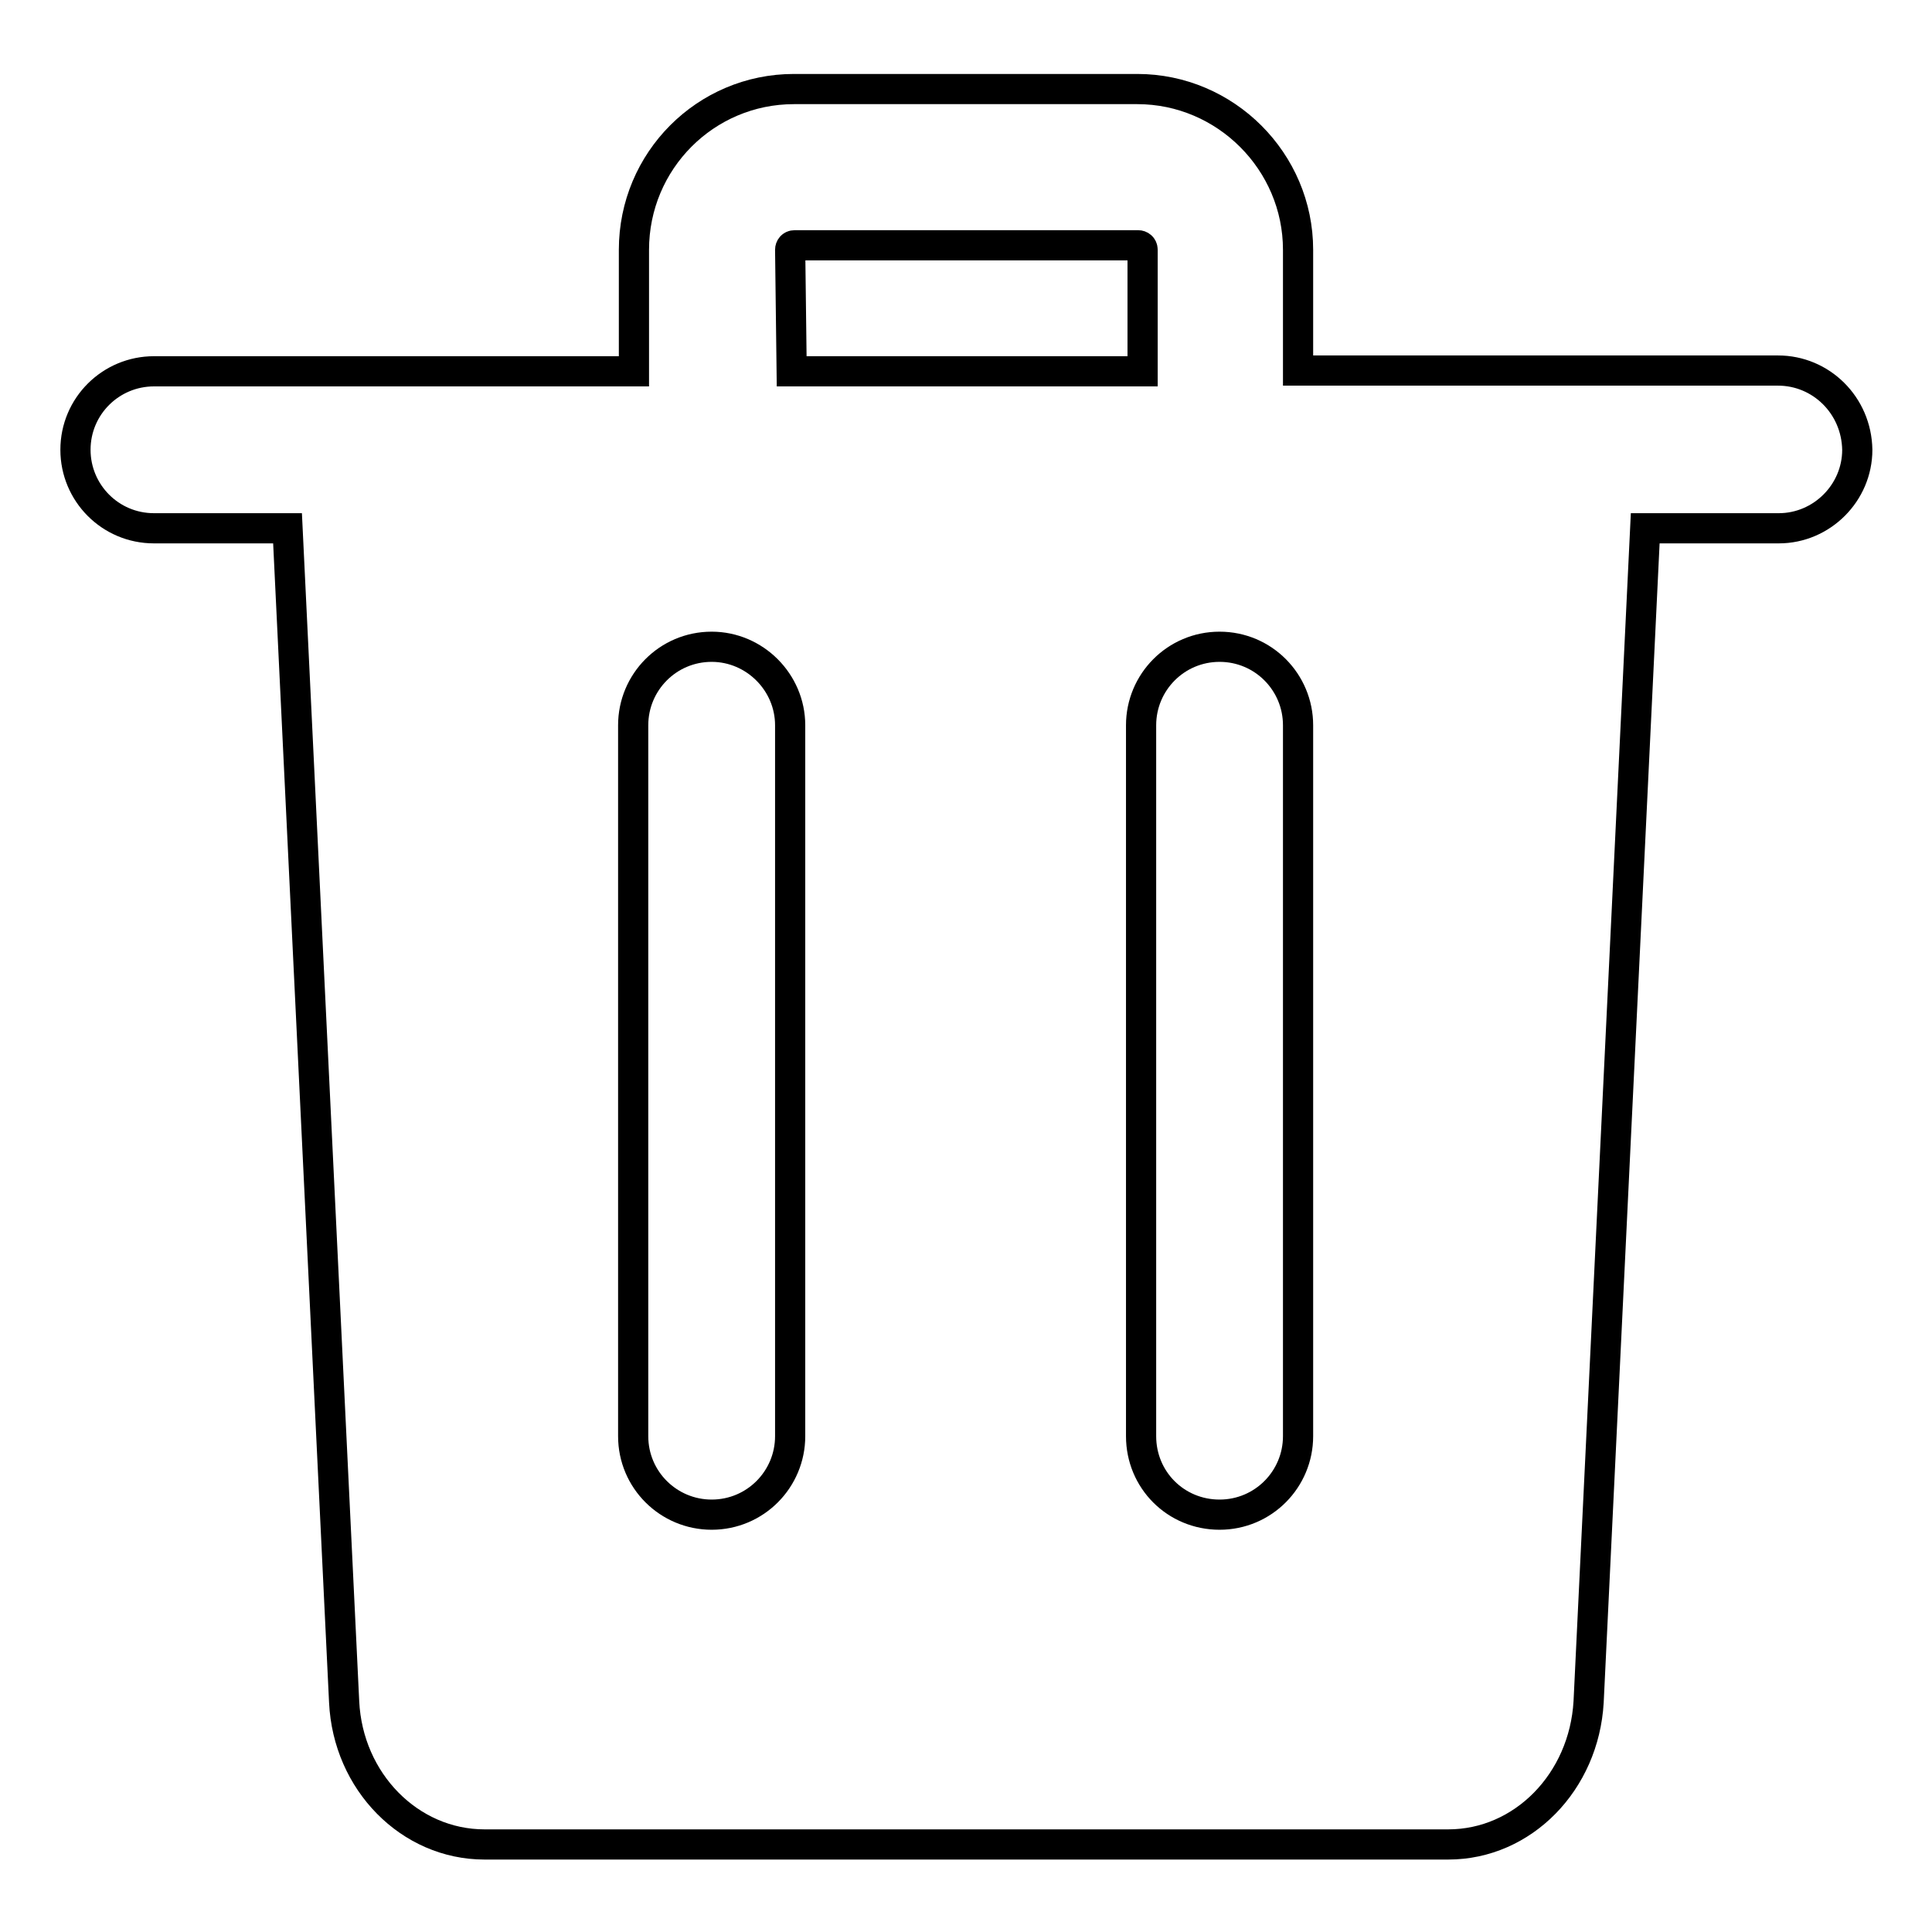
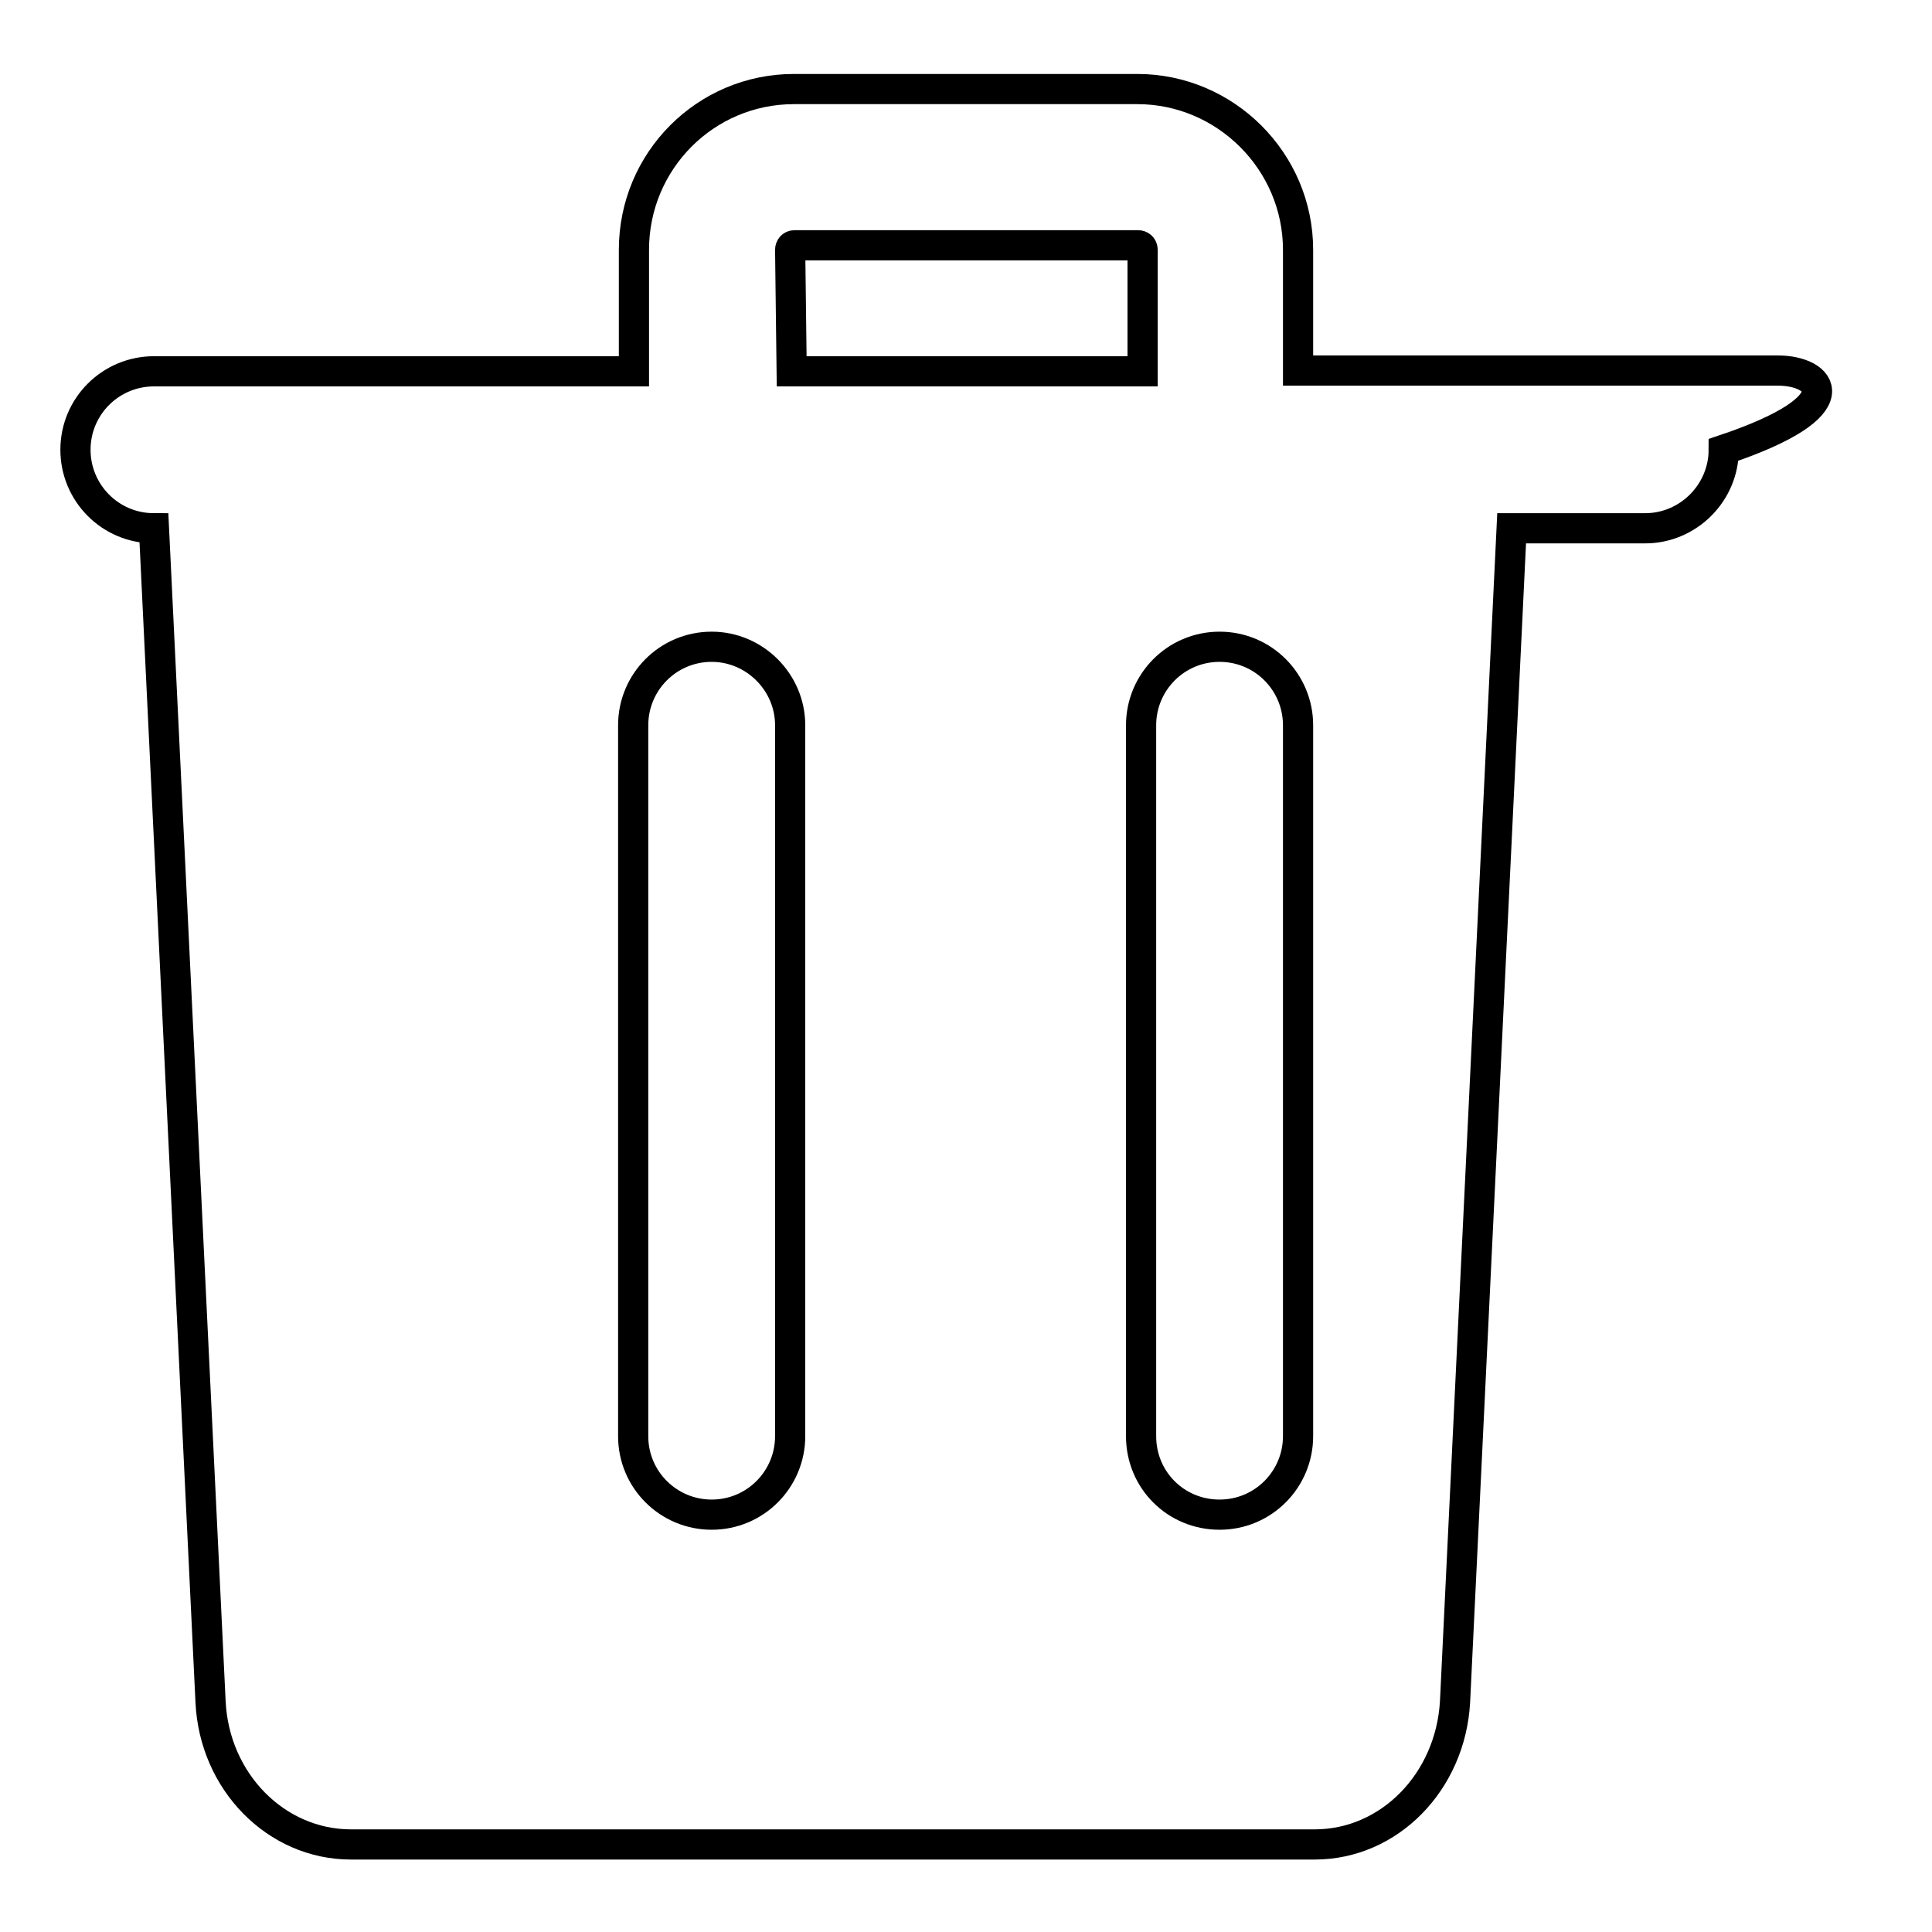
<svg xmlns="http://www.w3.org/2000/svg" version="1.1" x="0px" y="0px" viewBox="0 0 256 256" enable-background="new 0 0 256 256" xml:space="preserve">
  <g>
-     <path stroke-width="4" fill-opacity="0" stroke="#000000" d="M235.6,49.1H172V33.1c0-11.7-9.6-21.3-21.3-21.3h-45.5C93.5,11.8,84,21.3,84,33.1v16.1H20.4 c-5.7,0-10.4,4.6-10.4,10.4c0,5.7,4.6,10.4,10.4,10.4h17.7l7.5,155.5c0.5,10.6,8.7,18.9,18.6,18.9h127.7c9.9,0,18-8.3,18.6-18.9 l7.5-155.5h17.7c5.7,0,10.4-4.7,10.4-10.4C246,53.7,241.3,49.1,235.6,49.1z M104.7,190.3c0,5.7-4.6,10.4-10.4,10.4 c-5.7,0-10.4-4.6-10.4-10.4V96.1c0-5.7,4.6-10.4,10.4-10.4c5.7,0,10.4,4.7,10.4,10.4V190.3z M104.7,33.1c0-0.3,0.2-0.6,0.6-0.6 h45.5c0.3,0,0.6,0.2,0.6,0.6v16.1h-46.5L104.7,33.1L104.7,33.1z M172,190.3c0,5.7-4.6,10.4-10.4,10.4s-10.4-4.6-10.4-10.4V96.1 c0-5.7,4.6-10.4,10.4-10.4S172,90.4,172,96.1V190.3z" />
+     <path stroke-width="4" fill-opacity="0" stroke="#000000" d="M235.6,49.1H172V33.1c0-11.7-9.6-21.3-21.3-21.3h-45.5C93.5,11.8,84,21.3,84,33.1v16.1H20.4 c-5.7,0-10.4,4.6-10.4,10.4c0,5.7,4.6,10.4,10.4,10.4l7.5,155.5c0.5,10.6,8.7,18.9,18.6,18.9h127.7c9.9,0,18-8.3,18.6-18.9 l7.5-155.5h17.7c5.7,0,10.4-4.7,10.4-10.4C246,53.7,241.3,49.1,235.6,49.1z M104.7,190.3c0,5.7-4.6,10.4-10.4,10.4 c-5.7,0-10.4-4.6-10.4-10.4V96.1c0-5.7,4.6-10.4,10.4-10.4c5.7,0,10.4,4.7,10.4,10.4V190.3z M104.7,33.1c0-0.3,0.2-0.6,0.6-0.6 h45.5c0.3,0,0.6,0.2,0.6,0.6v16.1h-46.5L104.7,33.1L104.7,33.1z M172,190.3c0,5.7-4.6,10.4-10.4,10.4s-10.4-4.6-10.4-10.4V96.1 c0-5.7,4.6-10.4,10.4-10.4S172,90.4,172,96.1V190.3z" />
  </g>
</svg>